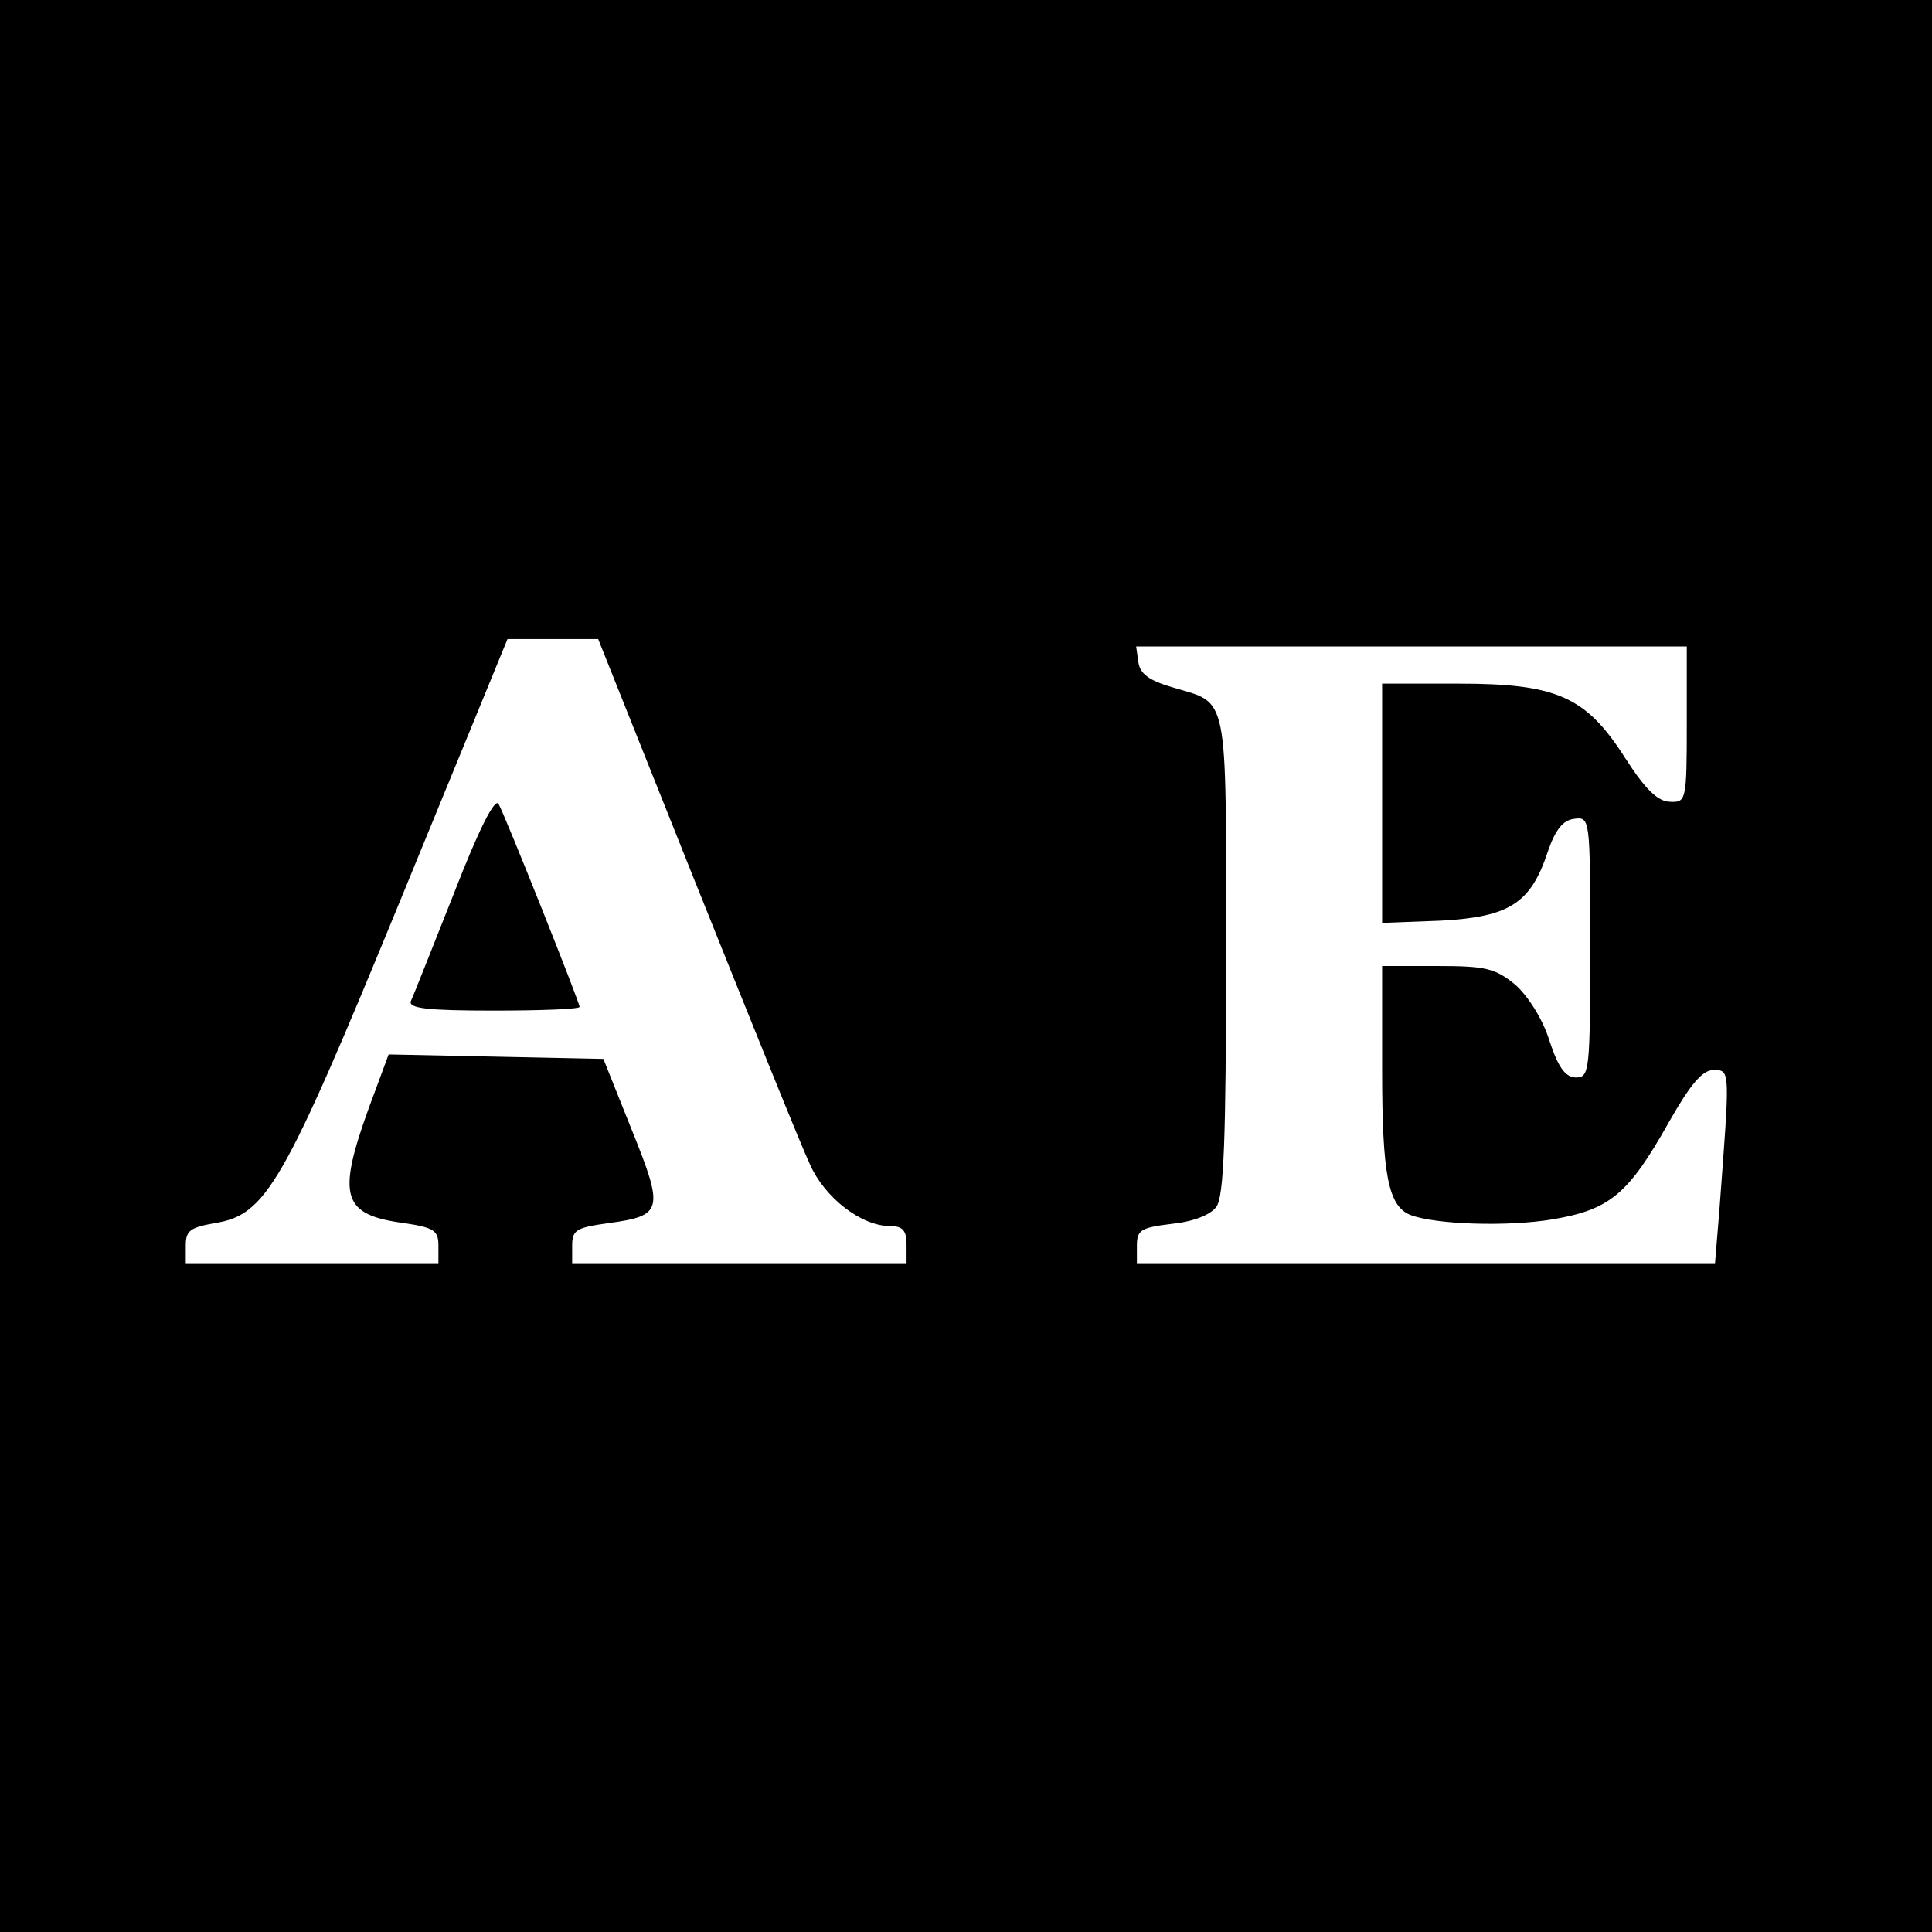
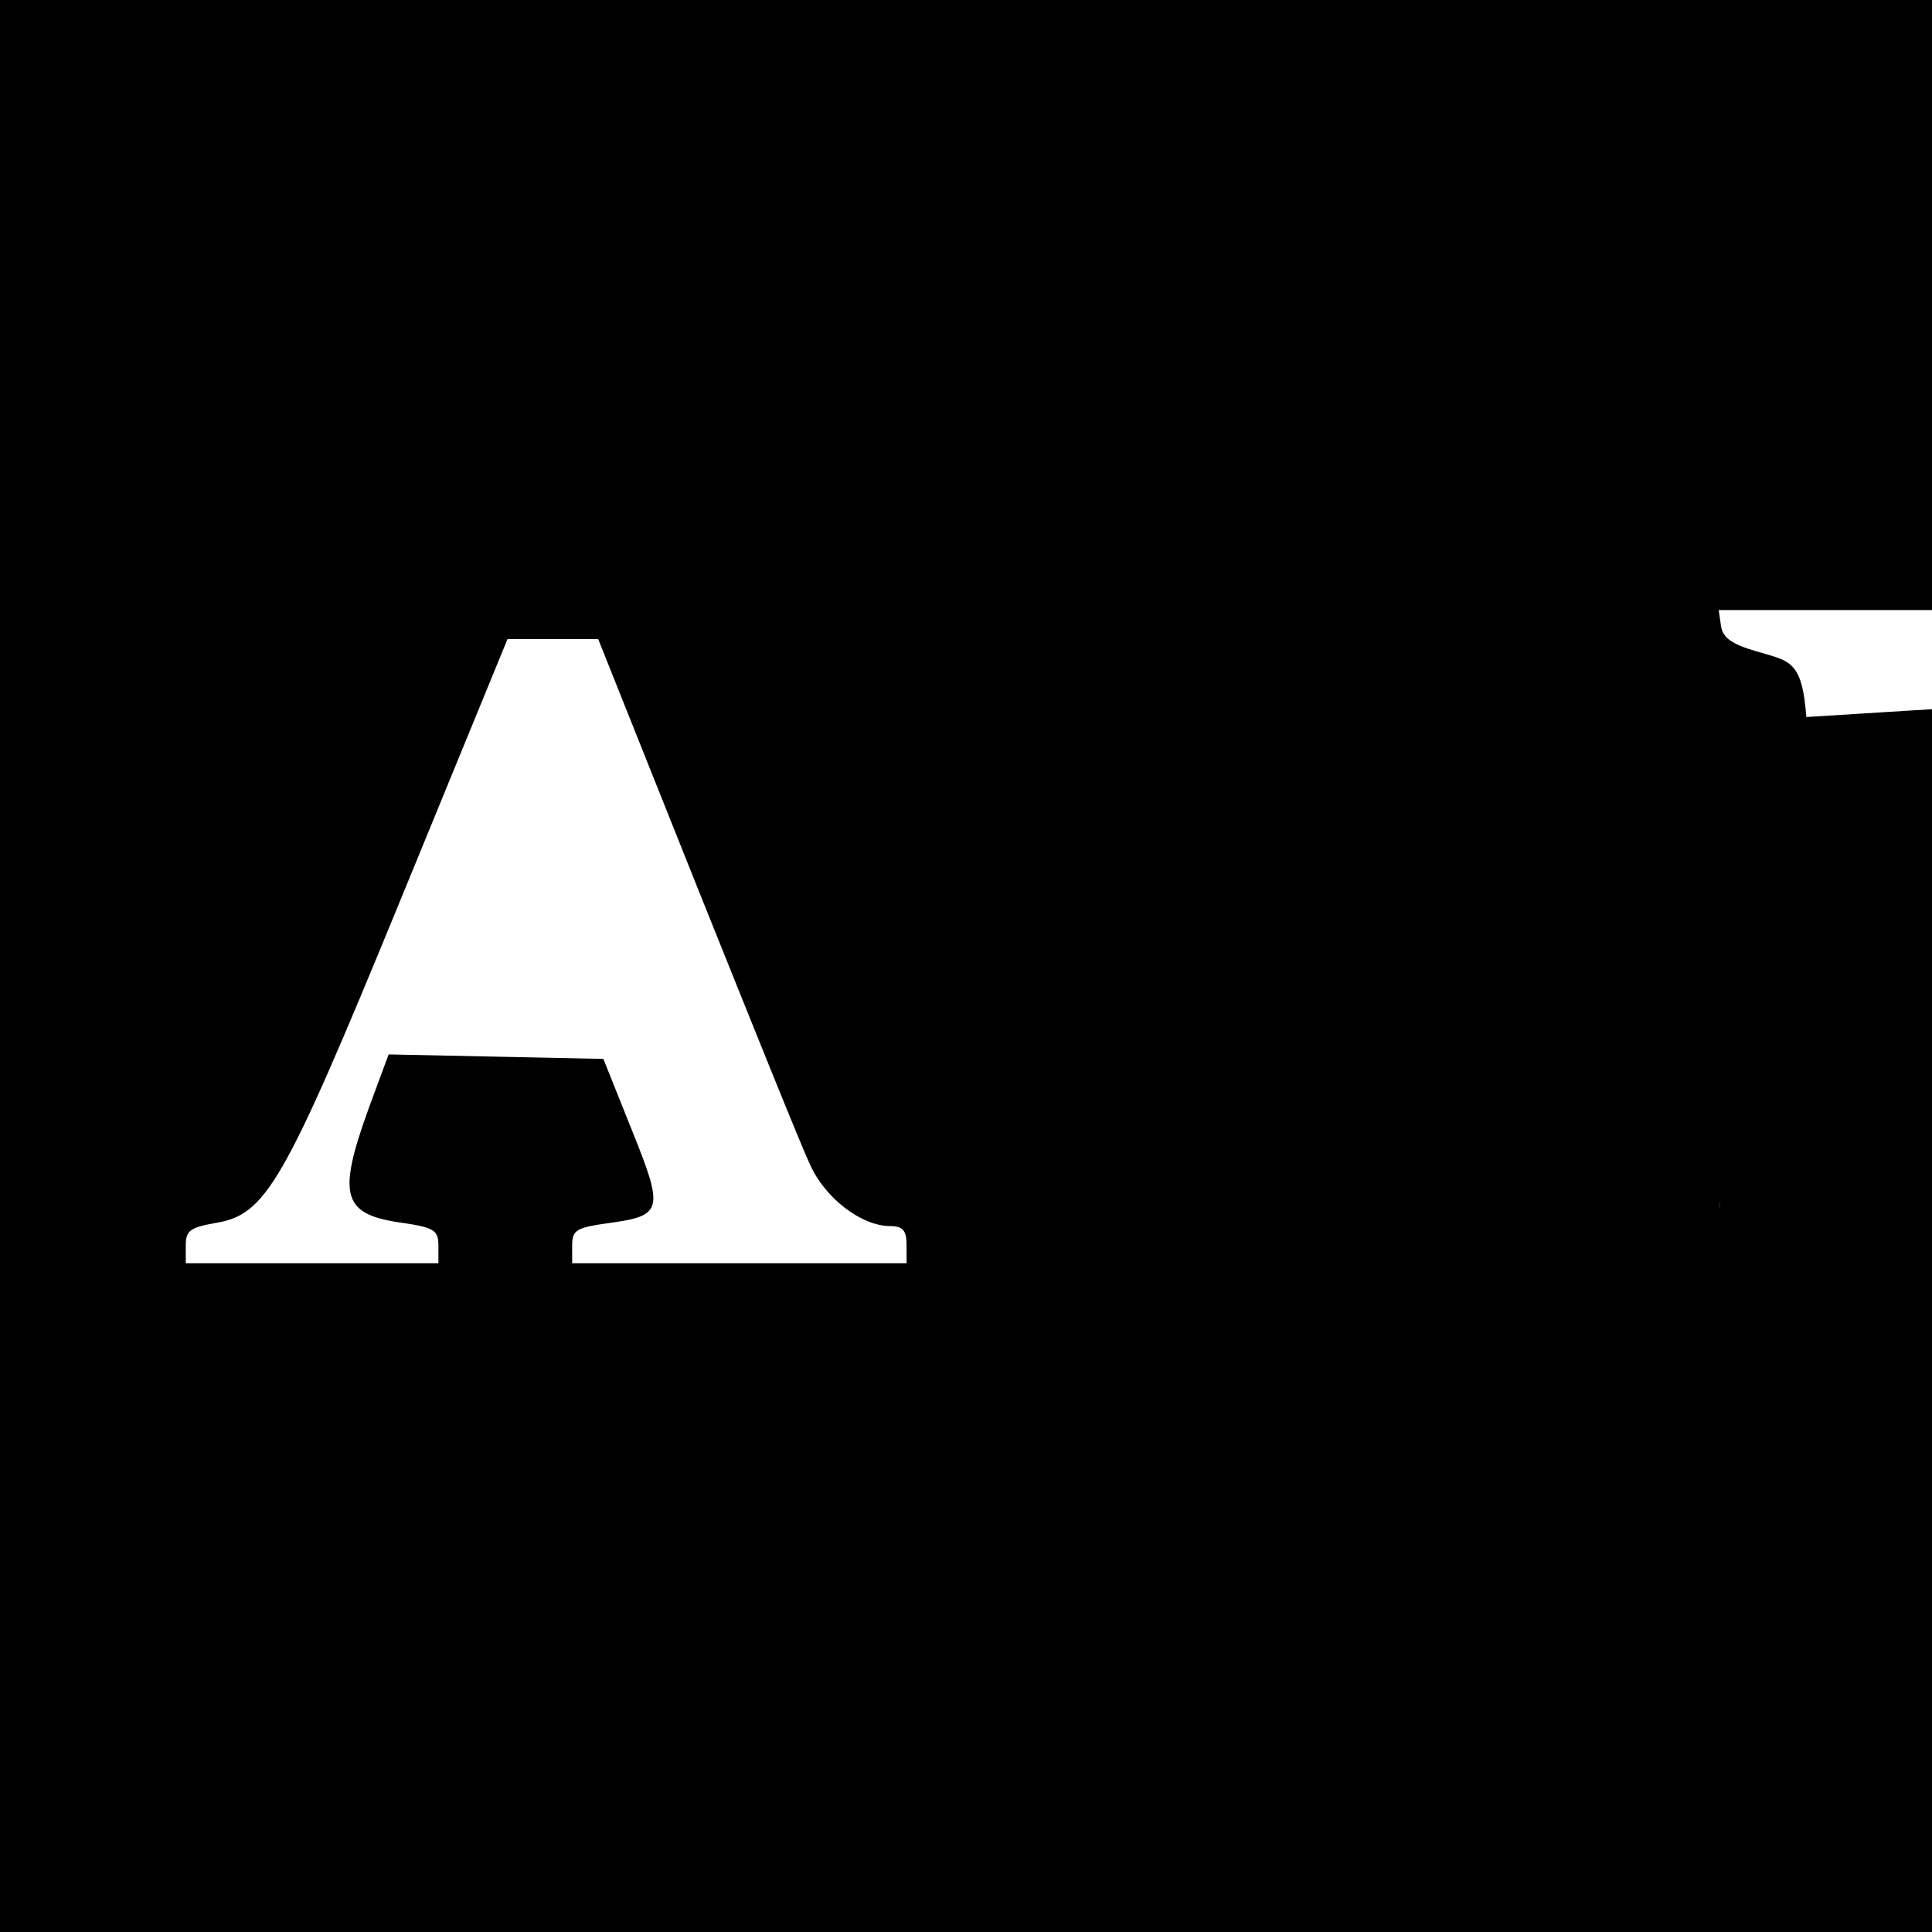
<svg xmlns="http://www.w3.org/2000/svg" version="1.0" width="260pt" height="260pt" viewBox="0 0 260 260" preserveAspectRatio="xMidYMid meet">
  <g transform="translate(0,260) scale(0.1,-0.1)" fill="#000000" stroke="none">
-     <path d="M0 1300 l0 -1300 1300 0 1300 0 0 1300 0 1300 -1300 0 -1300 0 0 -1300z m938 107 c73 -182 141 -351 152 -374 20 -45 69 -83 108 -83 17 0 22 -6 22 -25 l0 -25 -225 0 -225 0 0 24 c0 21 6 24 49 30 73 10 75 17 31 126 l-38 95 -144 3 -145 3 -27 -73 c-43 -119 -35 -143 48 -154 40 -6 46 -10 46 -30 l0 -24 -170 0 -170 0 0 24 c0 20 6 24 39 30 69 11 92 50 250 435 l144 351 61 0 61 0 133 -333z m1332 218 c0 -102 -1 -105 -22 -104 -17 0 -34 17 -61 59 -53 83 -92 100 -225 100 l-102 0 0 -161 0 -161 79 3 c92 5 121 23 144 93 10 29 20 42 35 44 22 3 22 2 22 -172 0 -167 -1 -176 -19 -176 -14 0 -24 13 -36 50 -9 29 -29 60 -46 75 -27 22 -40 25 -105 25 l-74 0 0 -140 c0 -140 8 -183 38 -195 34 -13 131 -16 191 -6 77 13 102 33 157 131 29 51 45 70 60 70 23 0 22 1 8 -187 l-6 -73 -389 0 -389 0 0 24 c0 21 6 24 47 29 29 3 52 12 60 23 10 14 13 90 13 340 0 358 4 336 -72 359 -31 9 -44 18 -46 34 l-3 21 370 0 371 0 0 -105z" />
-     <path d="M611 1398 c-29 -73 -55 -139 -58 -145 -4 -10 22 -13 111 -13 64 0 116 2 116 5 0 6 -100 257 -109 273 -5 9 -27 -35 -60 -120z" />
+     <path d="M0 1300 l0 -1300 1300 0 1300 0 0 1300 0 1300 -1300 0 -1300 0 0 -1300z m938 107 c73 -182 141 -351 152 -374 20 -45 69 -83 108 -83 17 0 22 -6 22 -25 l0 -25 -225 0 -225 0 0 24 c0 21 6 24 49 30 73 10 75 17 31 126 l-38 95 -144 3 -145 3 -27 -73 c-43 -119 -35 -143 48 -154 40 -6 46 -10 46 -30 l0 -24 -170 0 -170 0 0 24 c0 20 6 24 39 30 69 11 92 50 250 435 l144 351 61 0 61 0 133 -333z m1332 218 c0 -102 -1 -105 -22 -104 -17 0 -34 17 -61 59 -53 83 -92 100 -225 100 l-102 0 0 -161 0 -161 79 3 c92 5 121 23 144 93 10 29 20 42 35 44 22 3 22 2 22 -172 0 -167 -1 -176 -19 -176 -14 0 -24 13 -36 50 -9 29 -29 60 -46 75 -27 22 -40 25 -105 25 l-74 0 0 -140 c0 -140 8 -183 38 -195 34 -13 131 -16 191 -6 77 13 102 33 157 131 29 51 45 70 60 70 23 0 22 1 8 -187 c0 21 6 24 47 29 29 3 52 12 60 23 10 14 13 90 13 340 0 358 4 336 -72 359 -31 9 -44 18 -46 34 l-3 21 370 0 371 0 0 -105z" />
  </g>
</svg>